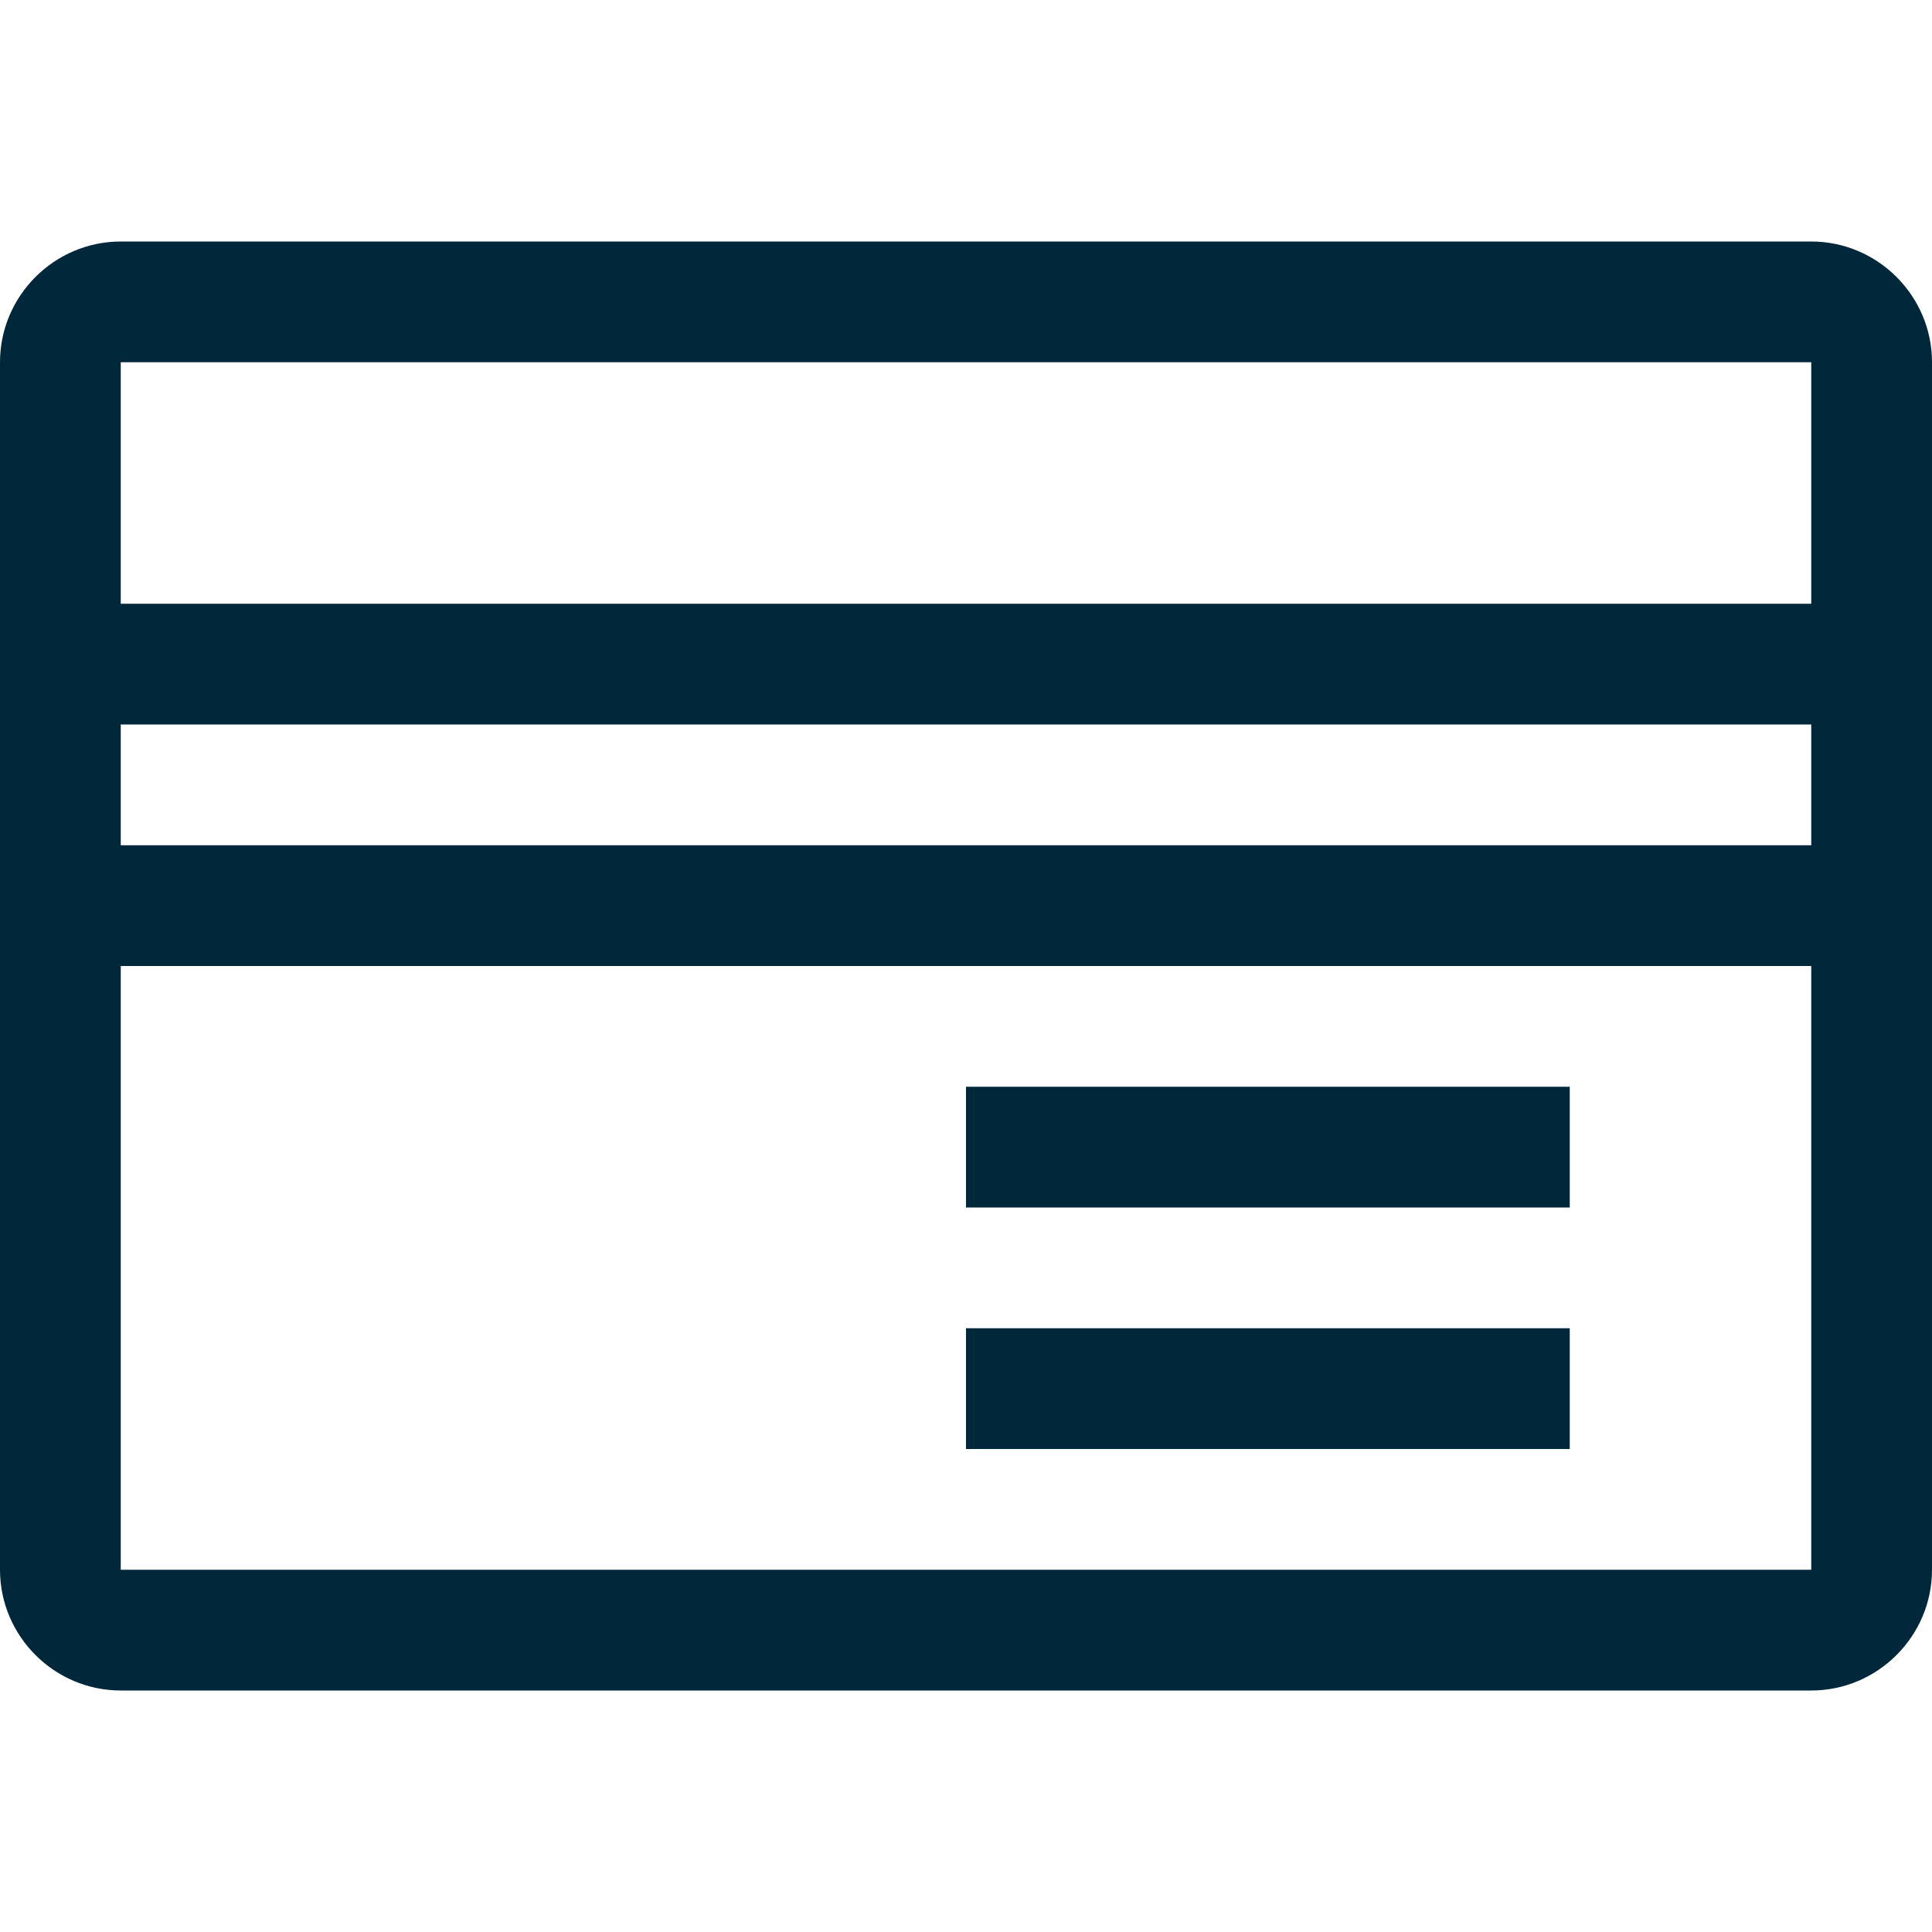
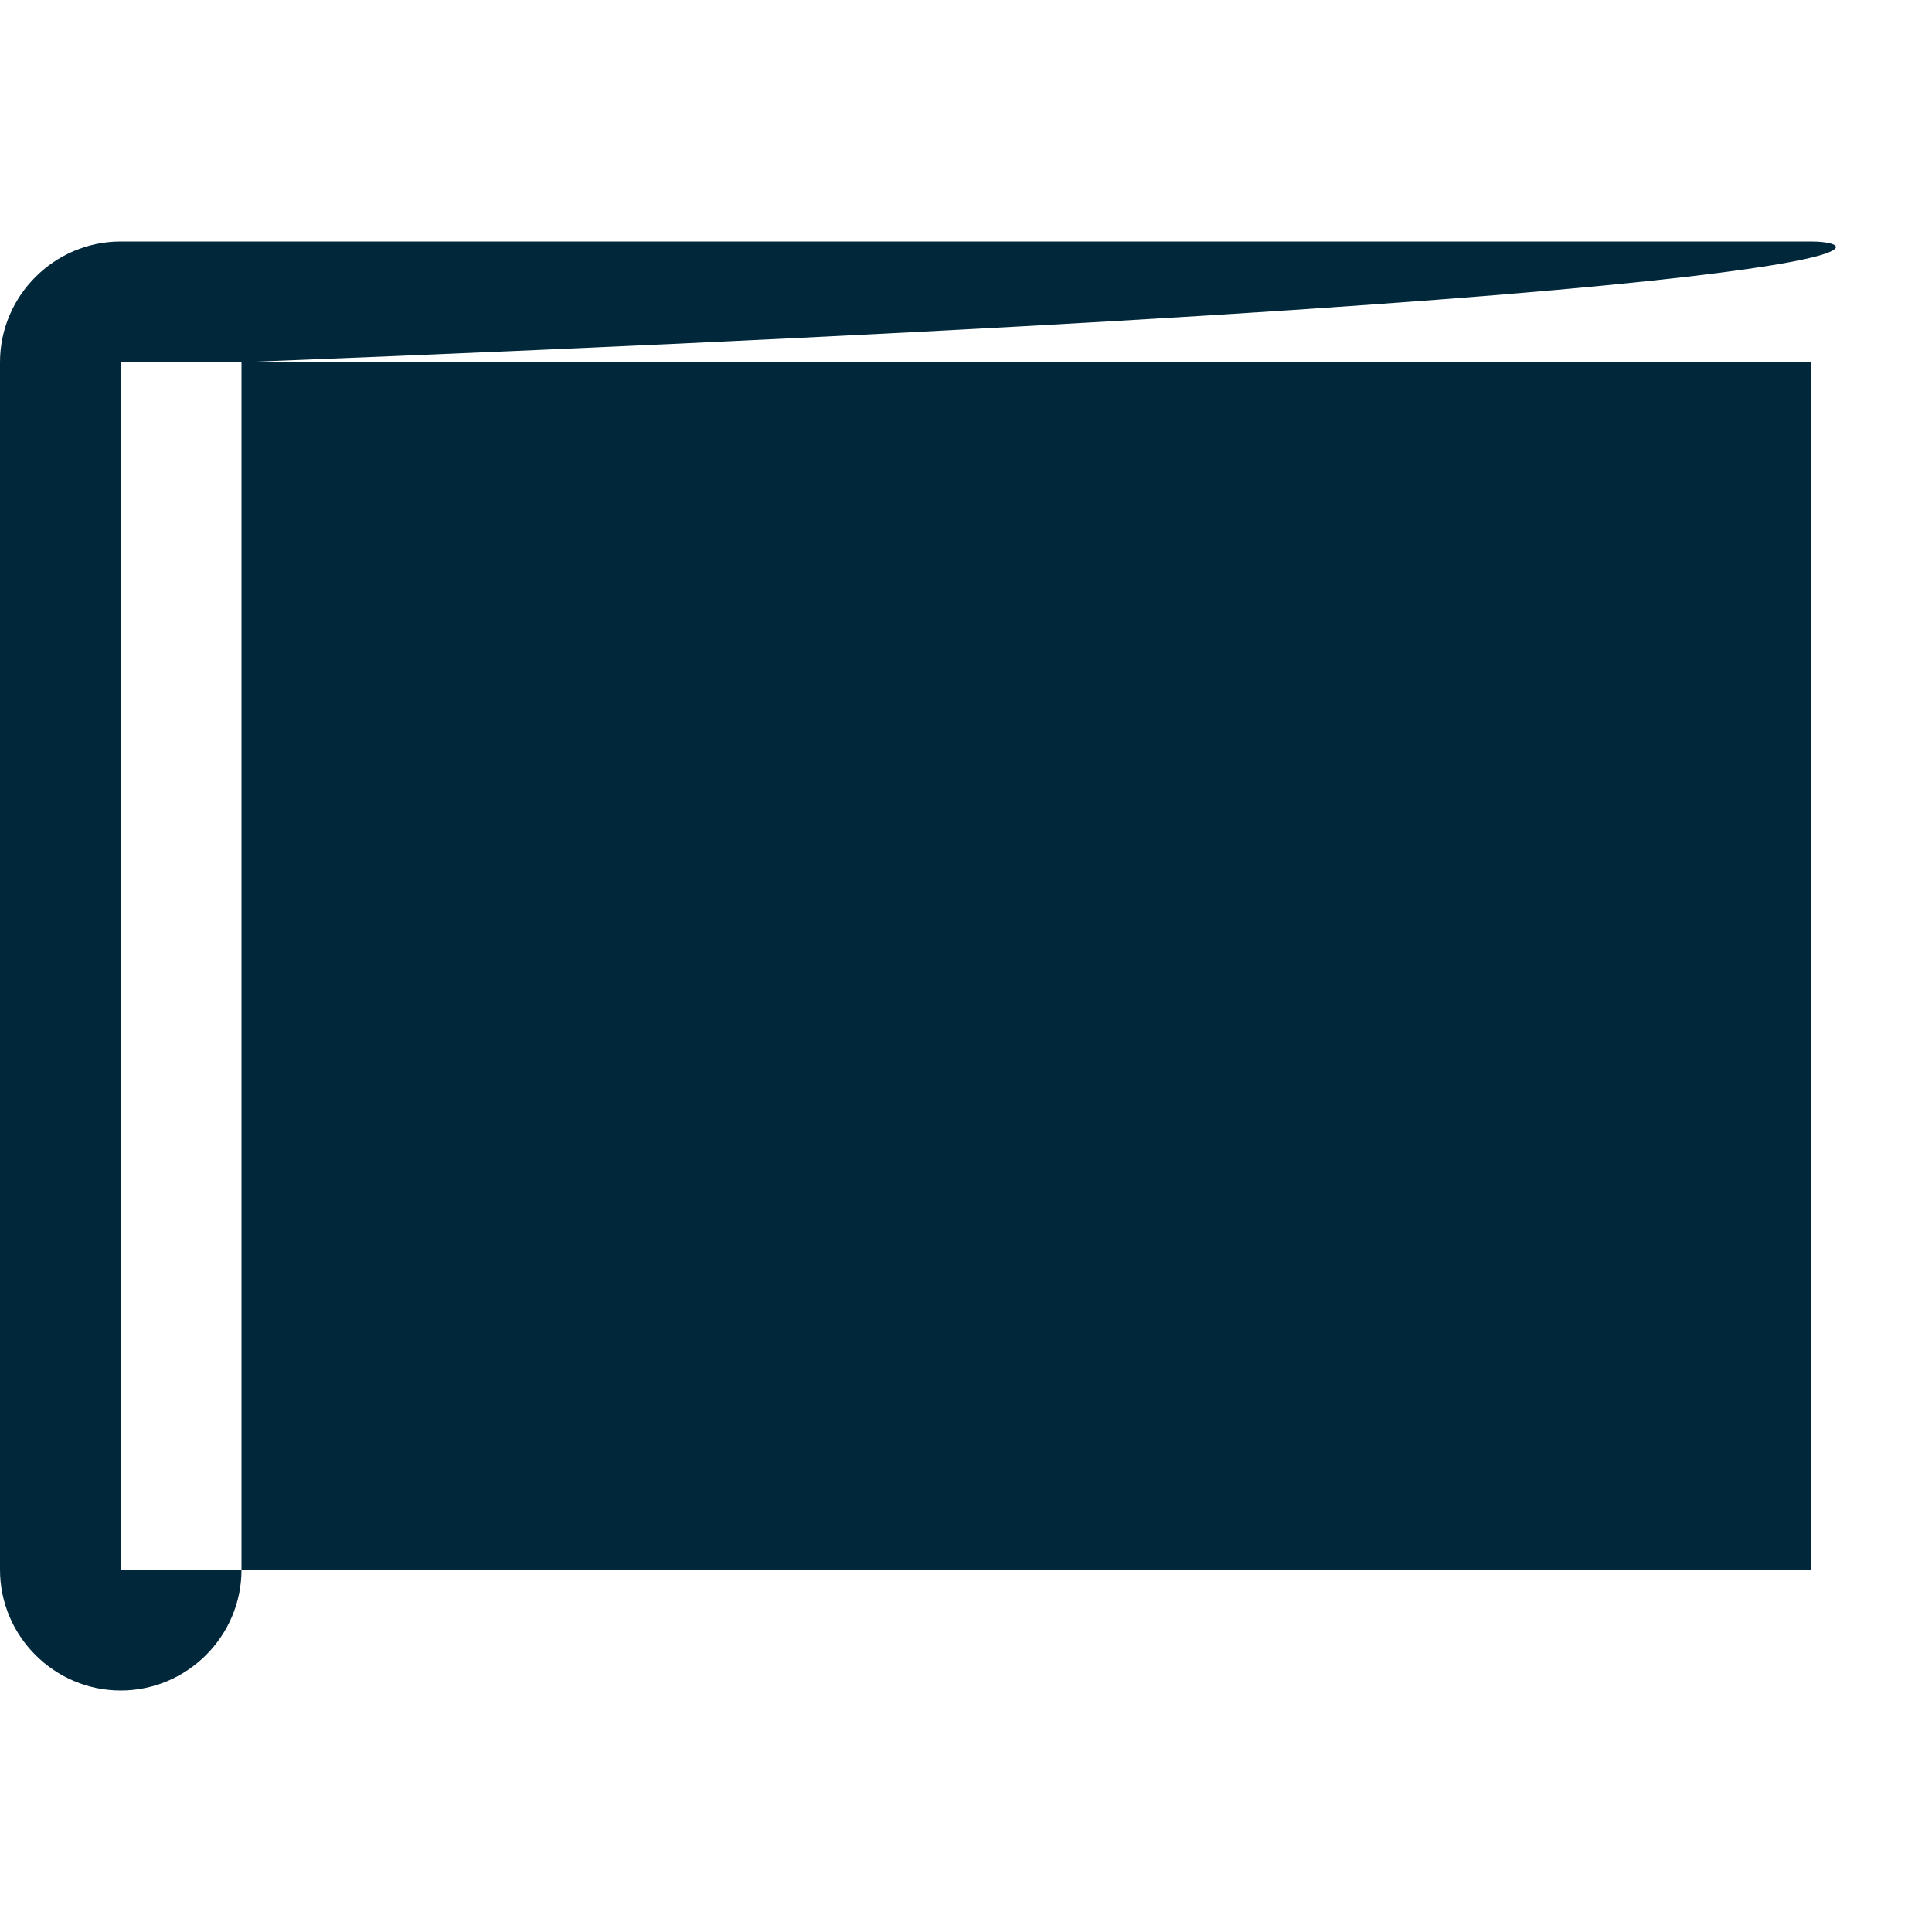
<svg xmlns="http://www.w3.org/2000/svg" version="1.1" id="Layer_1" x="0px" y="0px" viewBox="0 0 16 16" style="enable-background:new 0 0 16 16;" xml:space="preserve">
  <style type="text/css">
	.st0{fill:#00283A;}
	.st1{fill:none;stroke:#00283A;stroke-miterlimit:10;}
	.st2{fill:none;stroke:#00283A;stroke-linecap:square;stroke-miterlimit:10;}
</style>
  <g>
-     <path class="st0" d="M15,3v10H1V3H15 M15,2H1C0.45,2,0,2.45,0,3v10c0,0.55,0.45,1,1,1h14c0.55,0,1-0.45,1-1V3C16,2.45,15.55,2,15,2   L15,2z" />
+     <path class="st0" d="M15,3v10H1V3H15 M15,2H1C0.45,2,0,2.45,0,3v10c0,0.55,0.45,1,1,1c0.55,0,1-0.45,1-1V3C16,2.45,15.55,2,15,2   L15,2z" />
  </g>
-   <line class="st1" x1="0" y1="5.5" x2="16" y2="5.5" />
-   <line class="st1" x1="0" y1="7.5" x2="16" y2="7.5" />
-   <line class="st2" x1="8.5" y1="9.5" x2="12.5" y2="9.5" />
  <line class="st2" x1="8.5" y1="11.5" x2="12.5" y2="11.5" />
</svg>